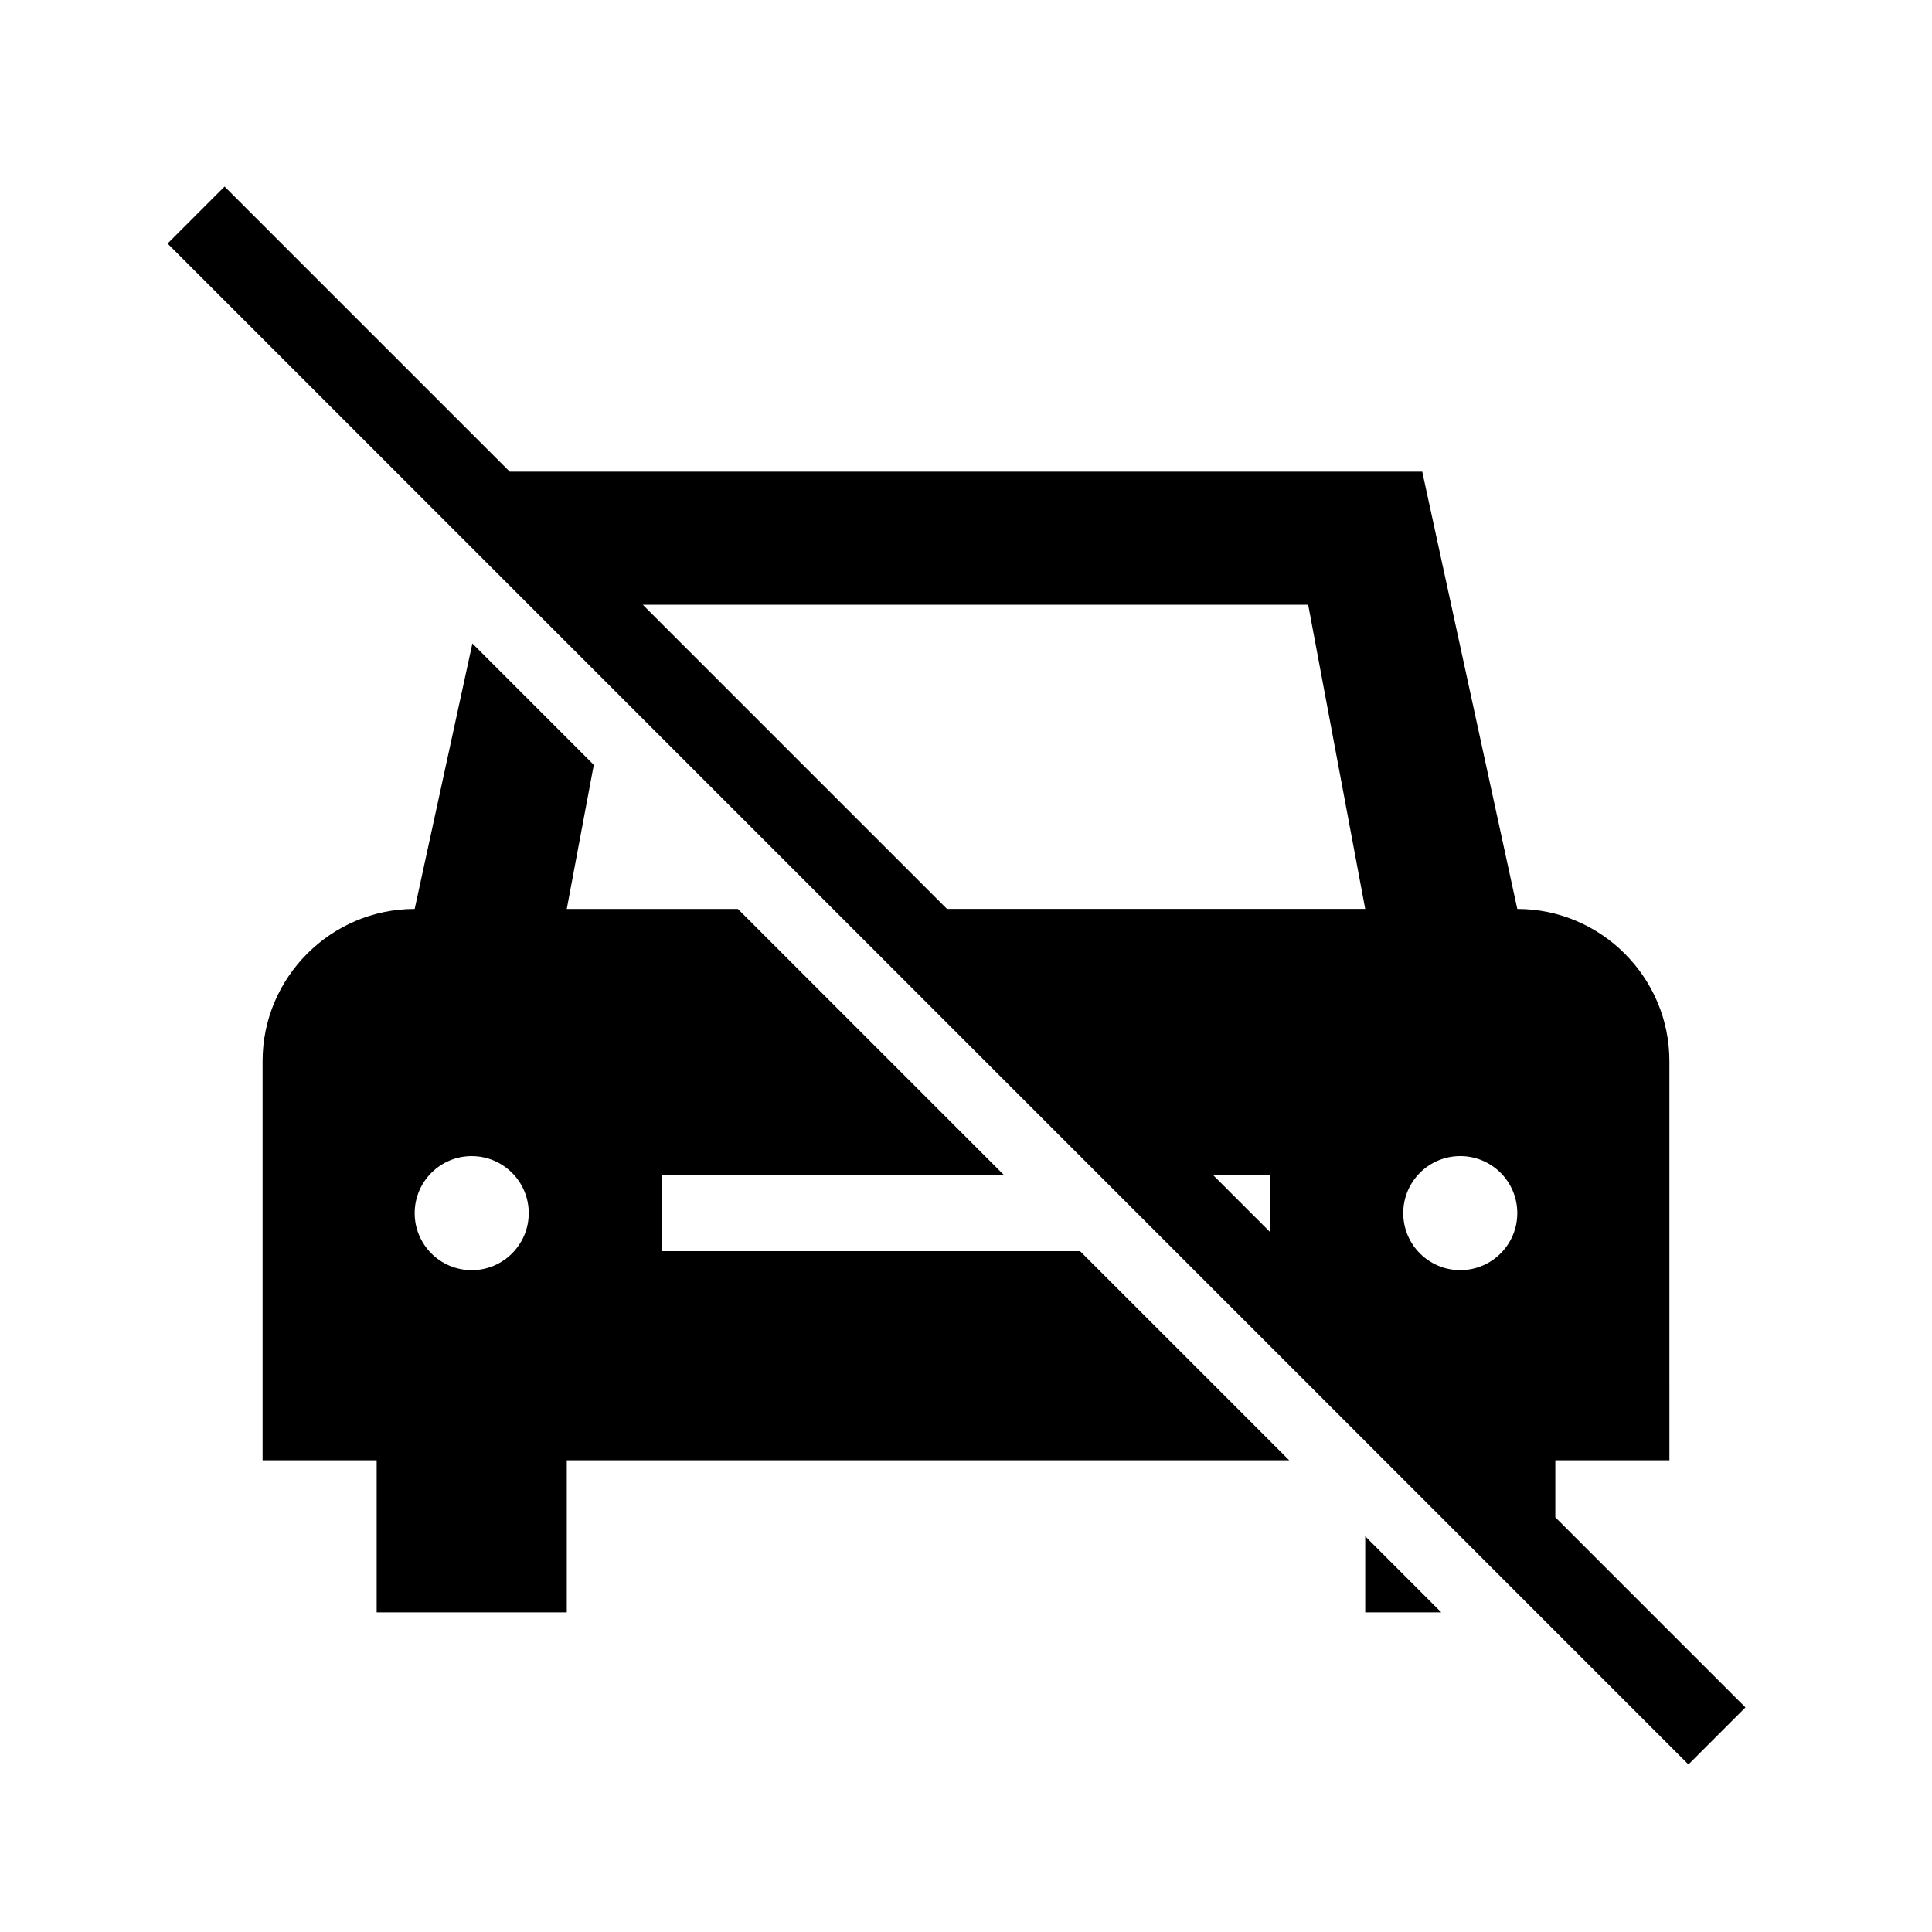
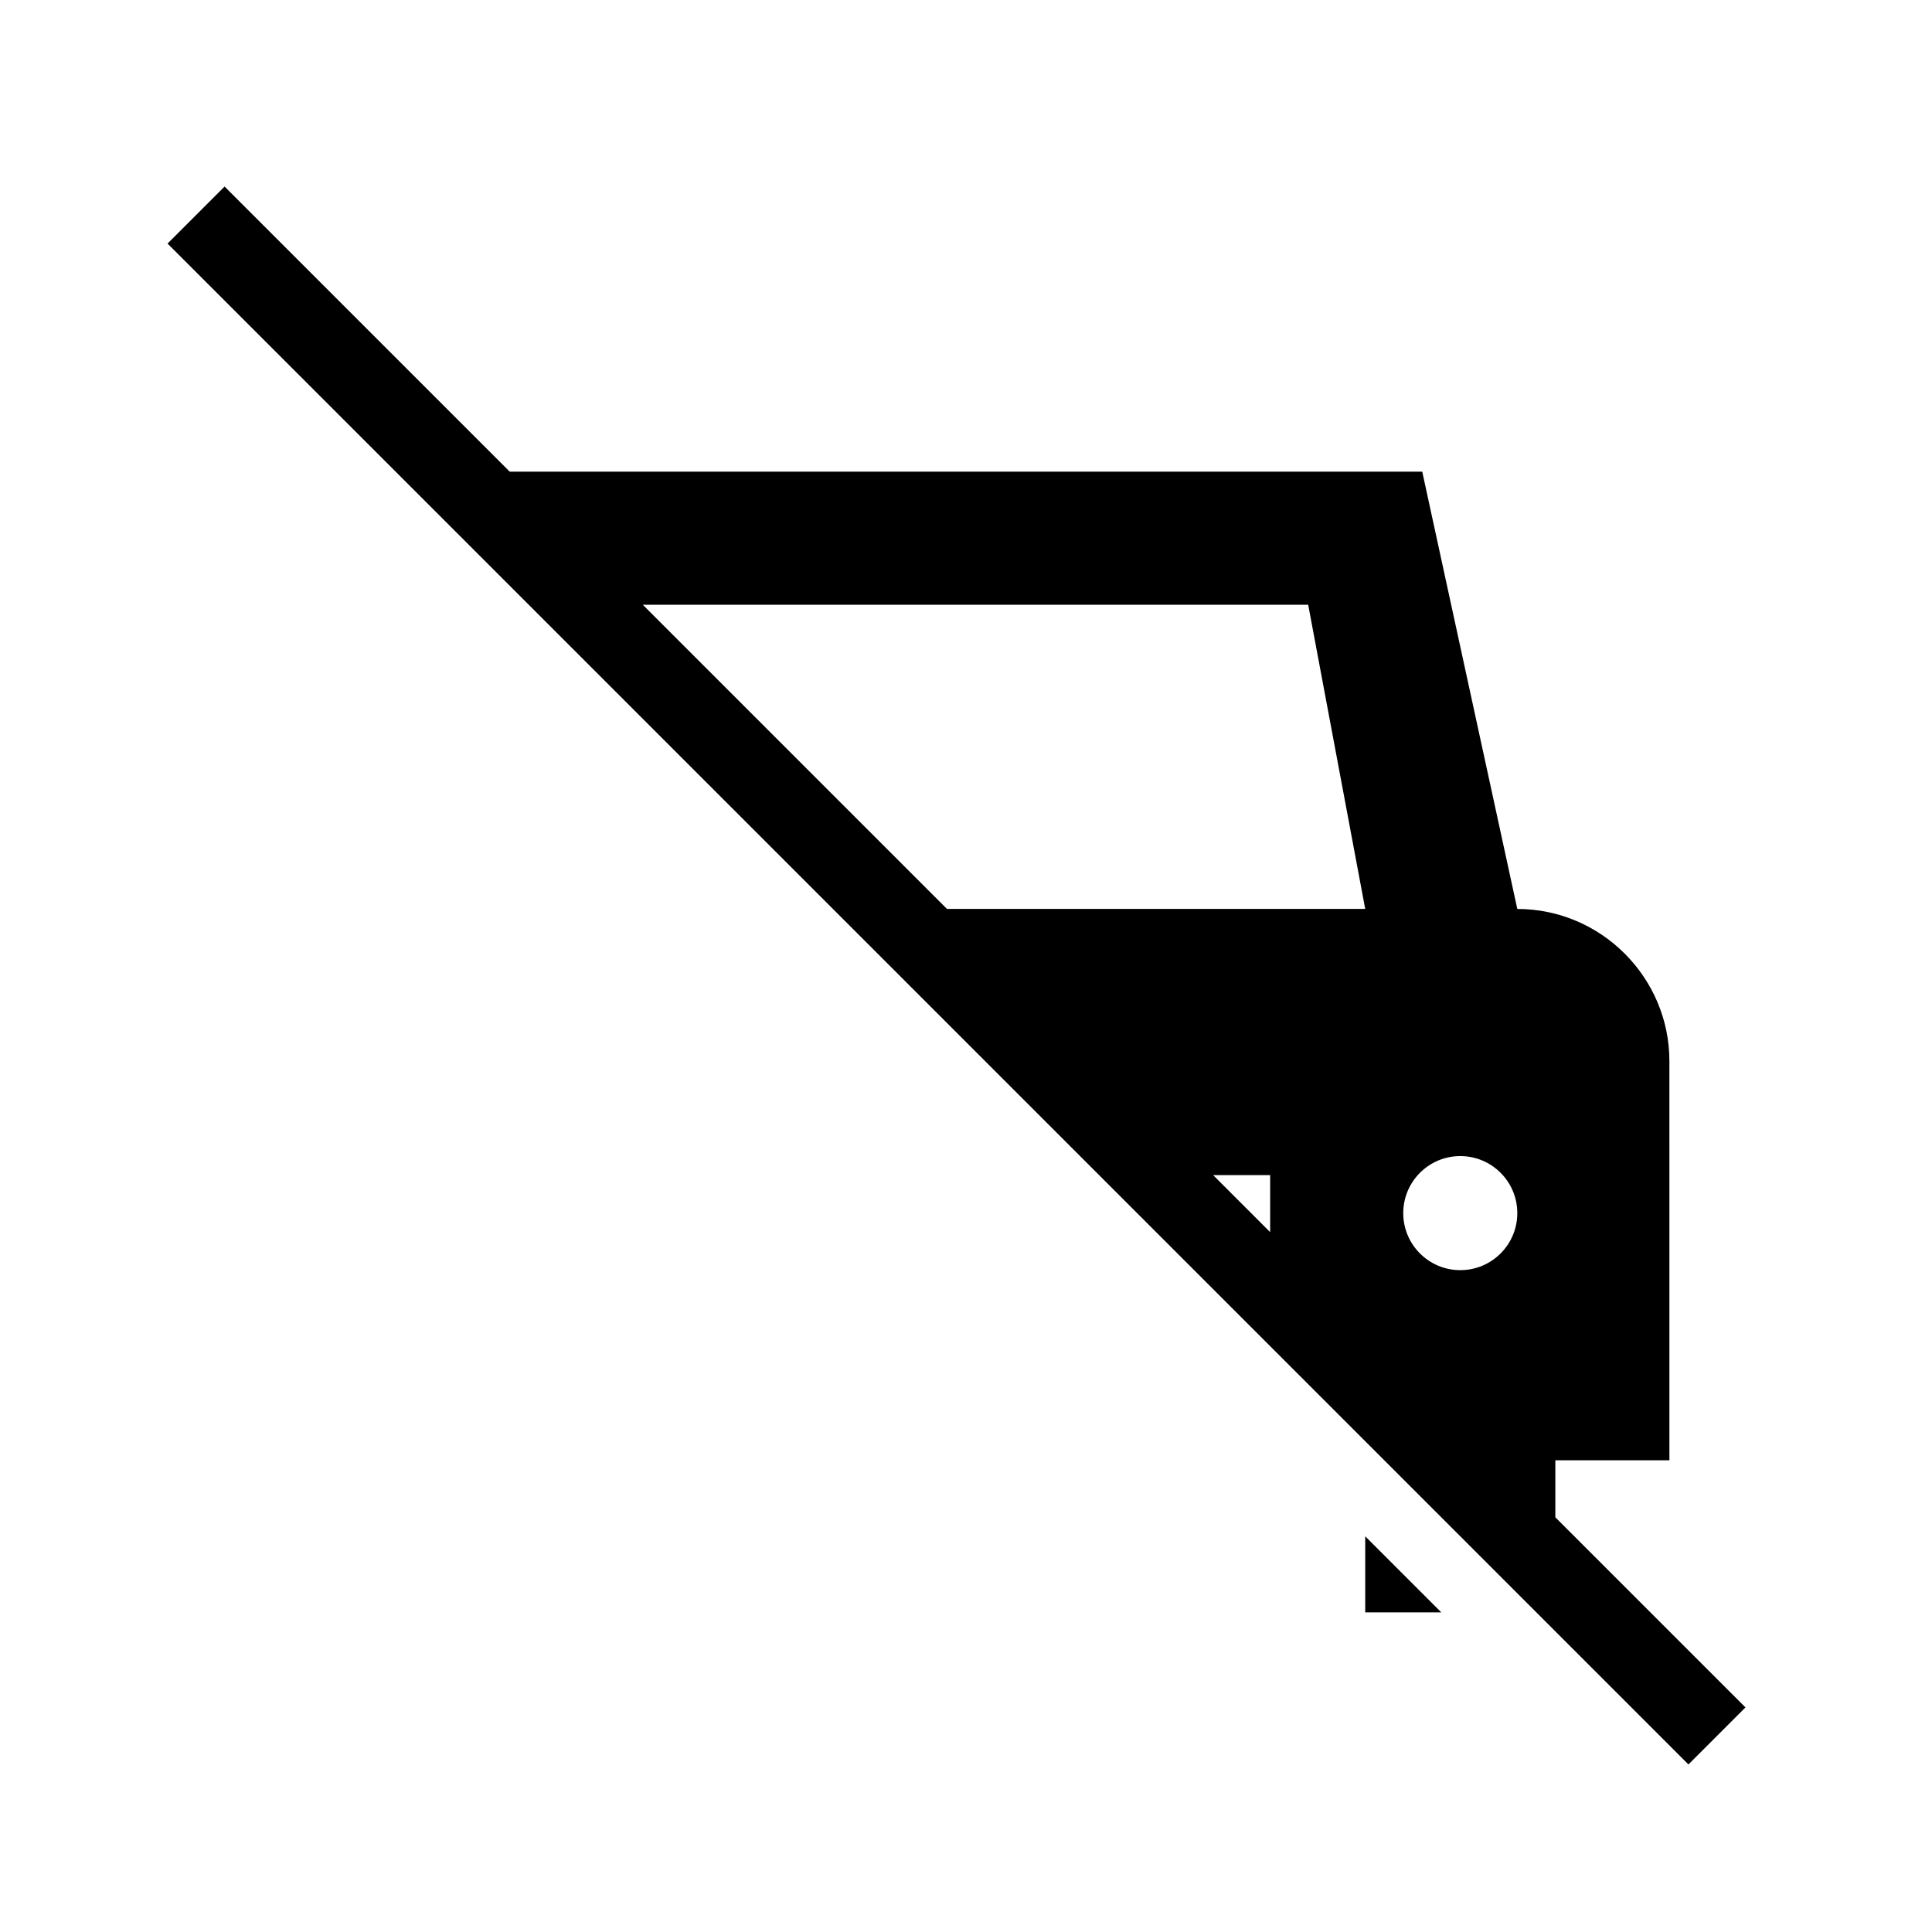
<svg xmlns="http://www.w3.org/2000/svg" fill="#000000" width="800px" height="800px" version="1.1" viewBox="144 144 512 512">
  <g>
-     <path d="m319.39 475.57v-20.152h90.688l-70.535-70.535h-45.344l7.16-38.184-32.172-32.172-15.293 70.355c-22.168 0-40.305 18.137-40.305 40.305v105.8h30.23v40.305h50.383v-40.305h191.45l-55.426-55.418zm-50.383 5.039c-8.348 0-15.113-6.766-15.113-15.113s6.766-15.113 15.113-15.113c8.348 0 15.113 6.766 15.113 15.113 0 8.344-6.766 15.113-15.113 15.113z" />
    <path d="m505.8 571.29h20.152l-20.152-20.152z" />
    <path d="m556.18 546.1v-15.113h30.23l-0.004-105.8c0-22.168-18.137-40.305-40.305-40.305l-25.191-115.88h-241.82l-75.574-75.57-15.113 15.113 403.05 403.05 15.113-15.113zm-90.688-90.684h15.113v15.113zm65.496-5.039c8.348 0 15.113 6.766 15.113 15.113 0 8.348-6.766 15.113-15.113 15.113-8.348 0-15.113-6.766-15.113-15.113 0-8.348 6.766-15.113 15.113-15.113zm-40.305-146.11 15.113 80.609h-110.84l-80.609-80.609z" />
  </g>
</svg>